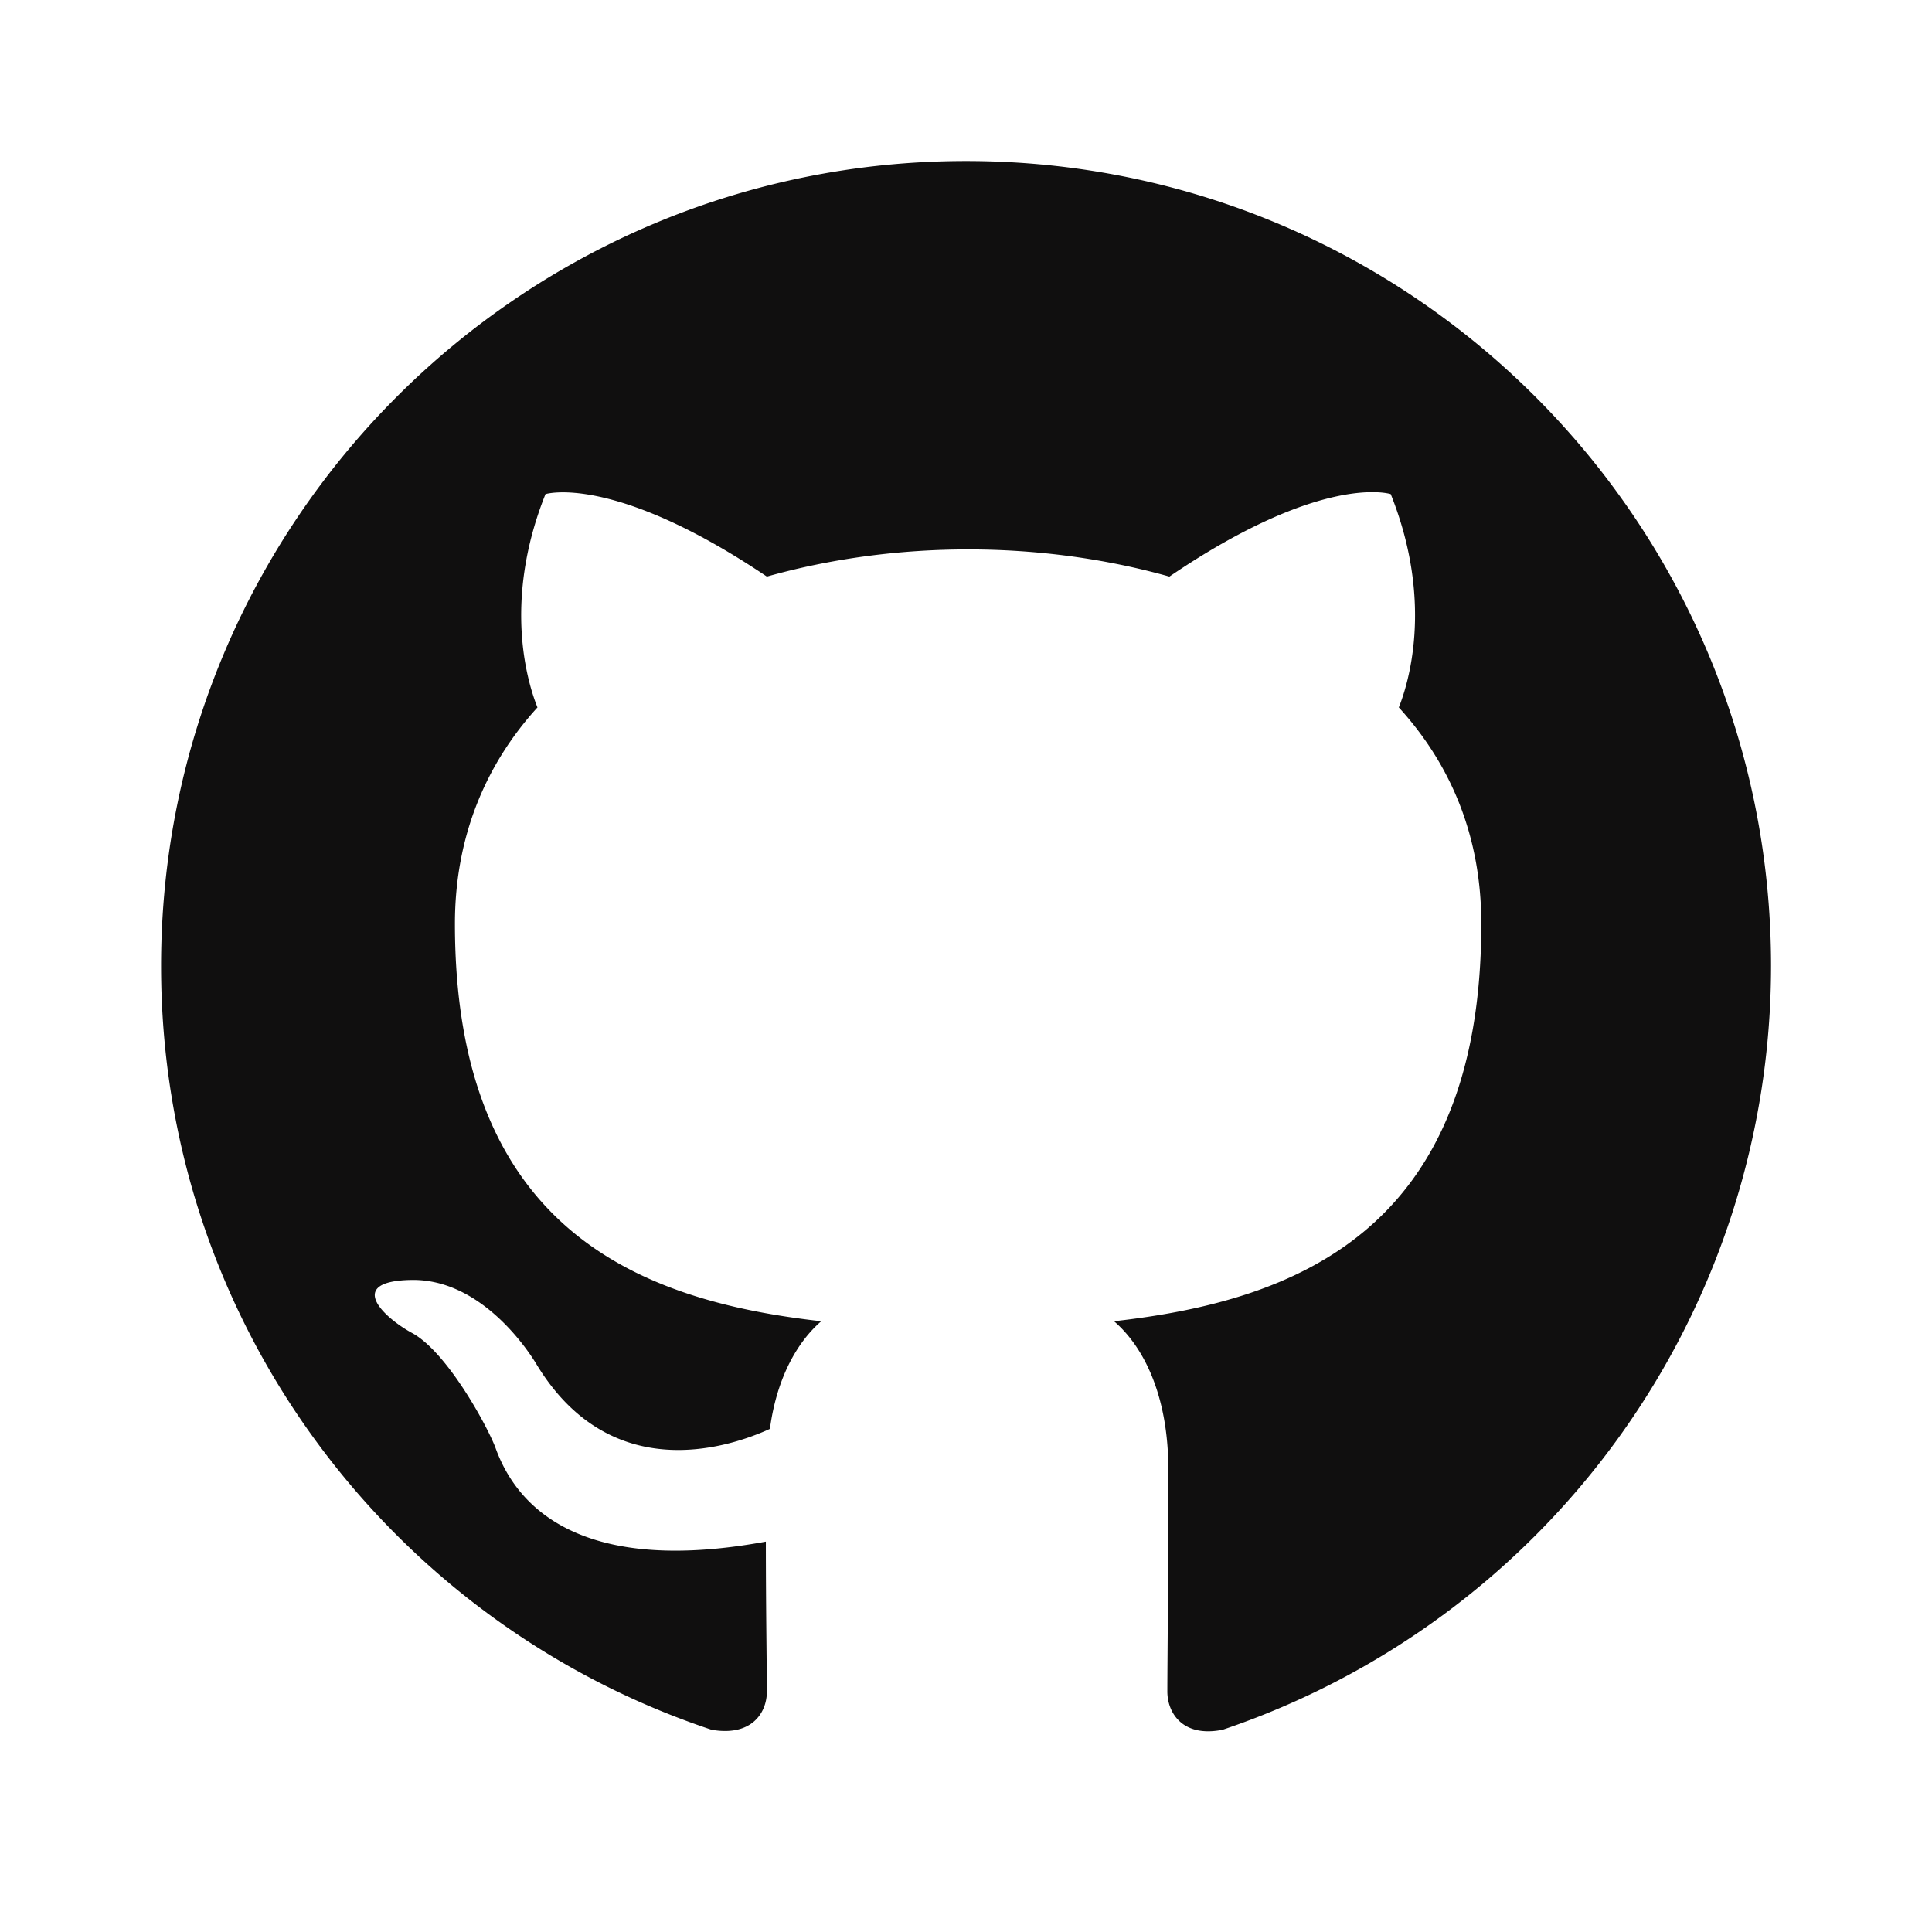
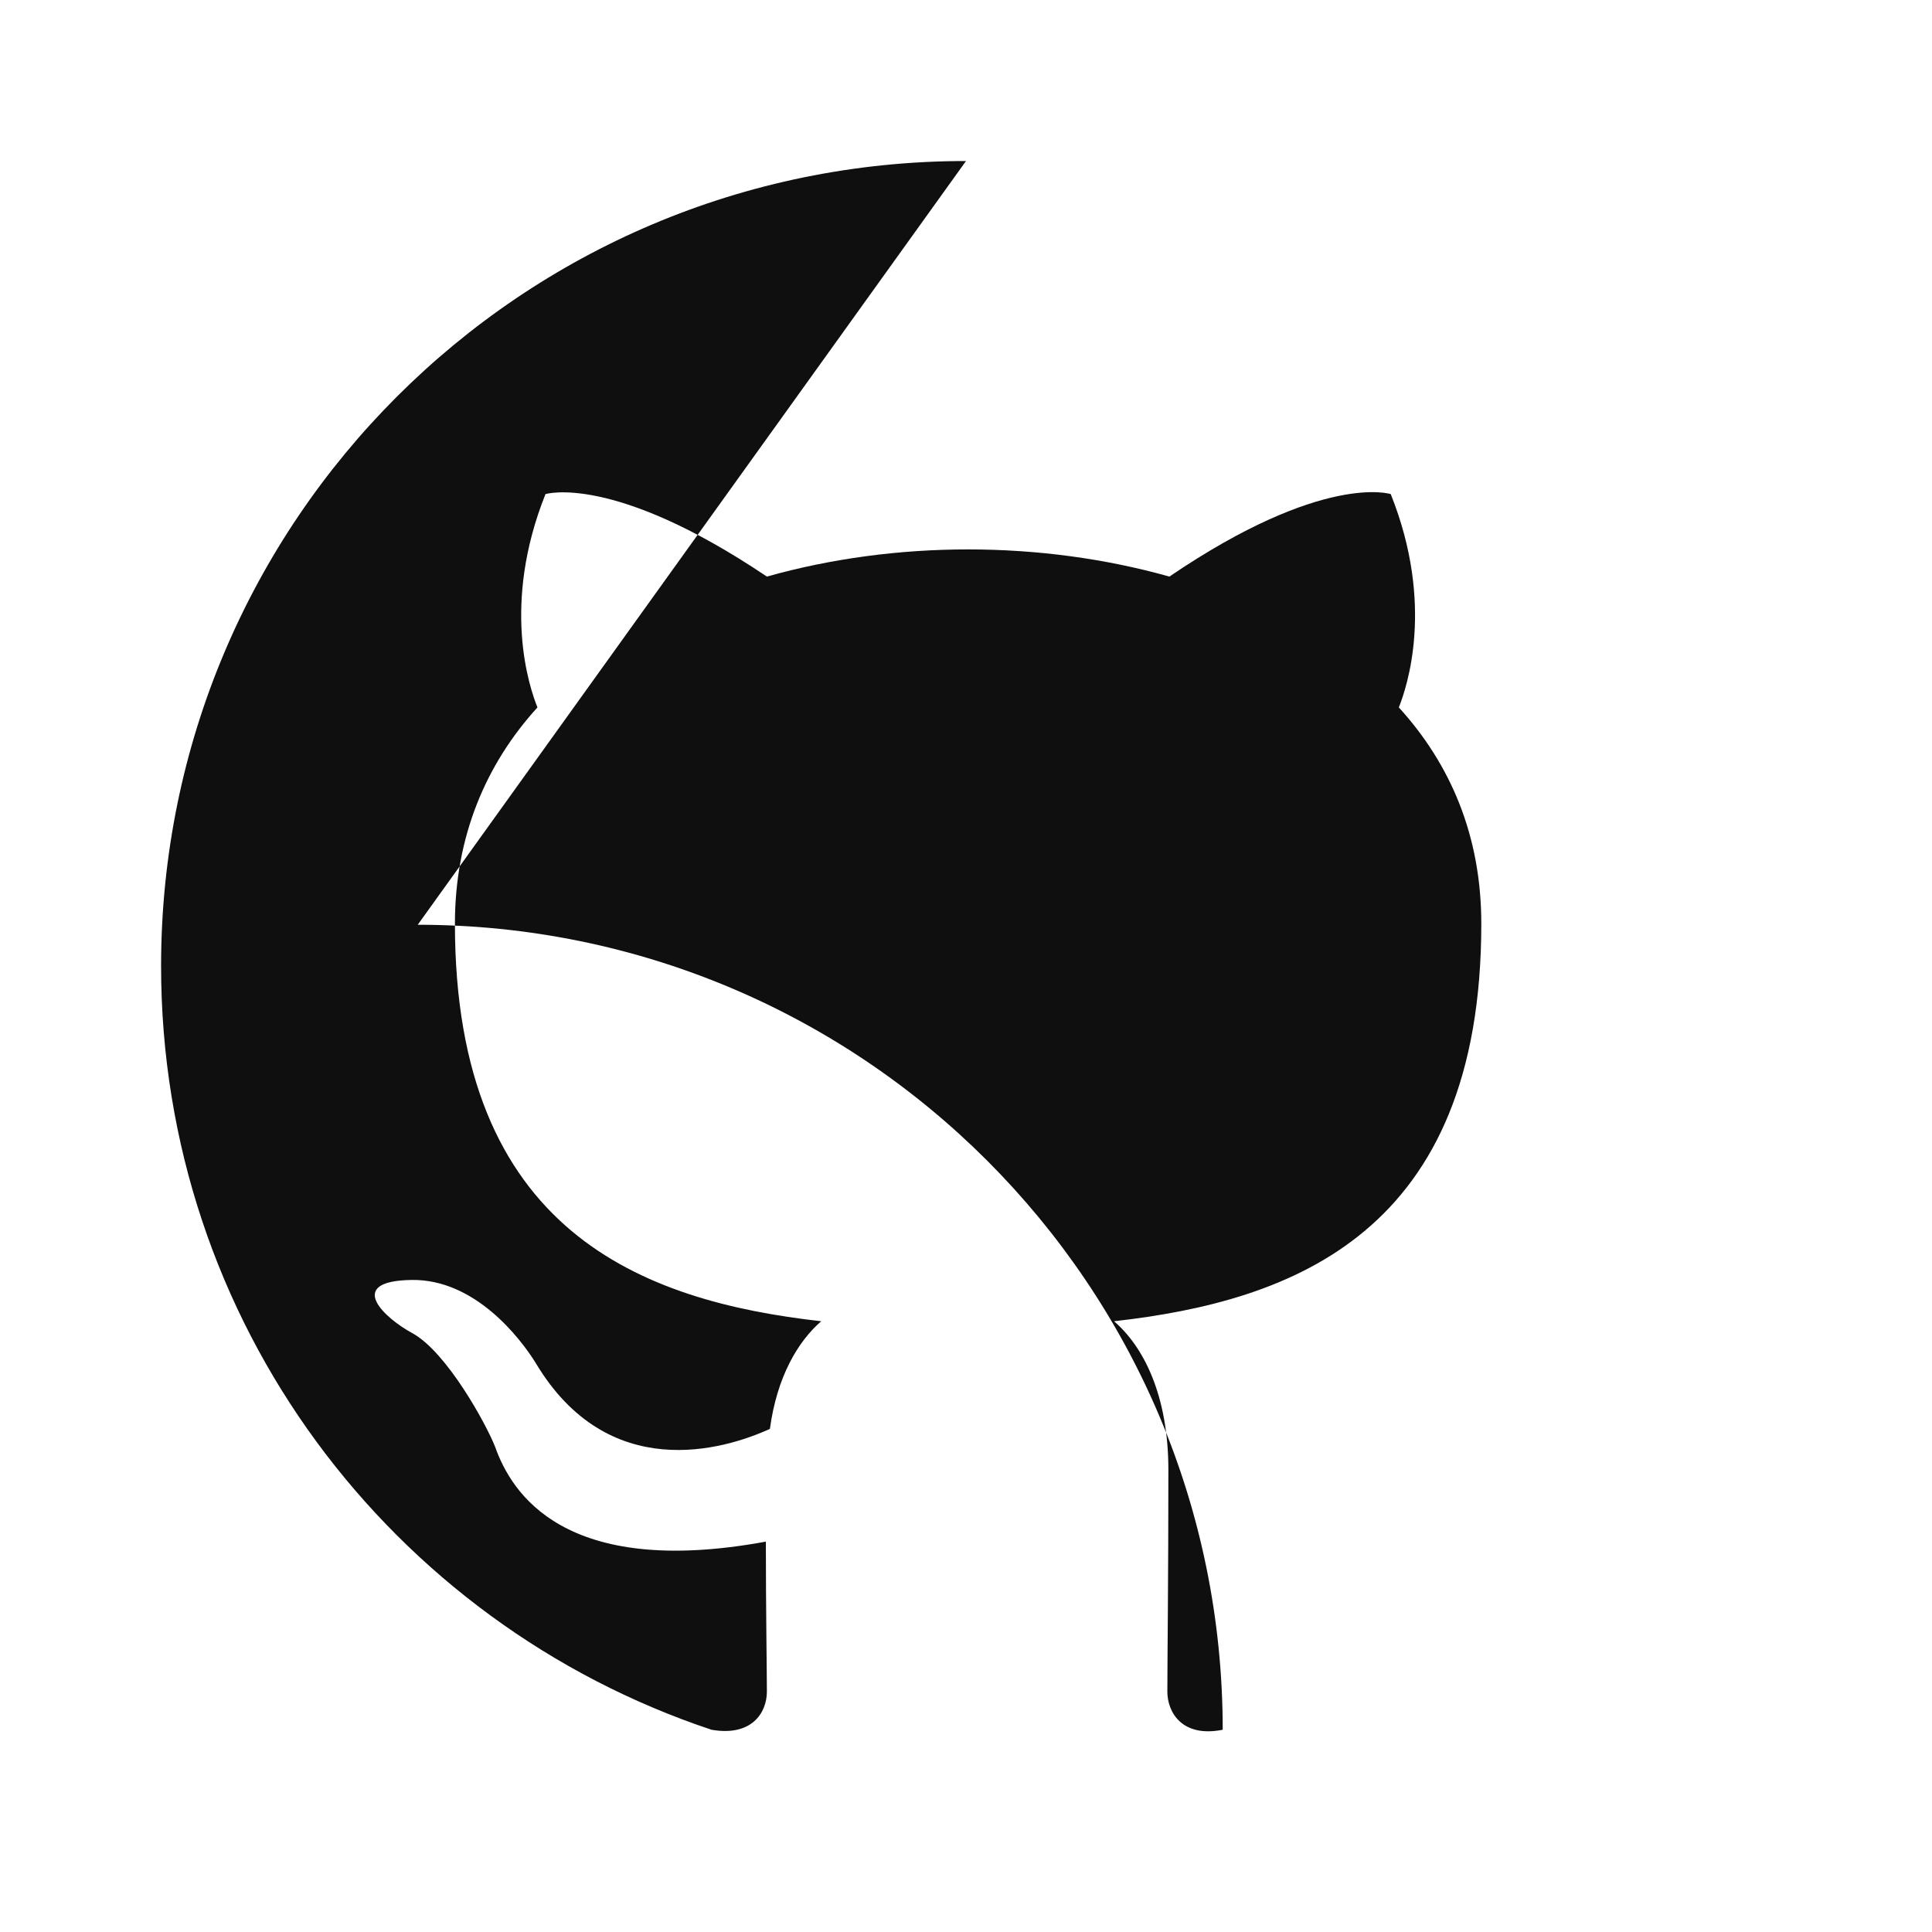
<svg xmlns="http://www.w3.org/2000/svg" width="32" height="32" viewBox="0 0 32 32" fill="none">
-   <path d="M16 2.667C8.635 2.667 2.668 8.634 2.668 16c0 5.9 3.817 10.884 9.117 12.65.667.117.917-.283.917-.633 0-.317-.017-1.367-.017-2.483-3.35.616-4.217-.817-4.483-1.567-.15-.383-.8-1.567-1.367-1.883-.467-.25-1.133-.867-.017-.884 1.05-.016 1.8.967 2.05 1.367 1.2 2.017 3.117 1.45 3.884 1.1.117-.867.466-1.45.85-1.783-2.967-.334-6.067-1.484-6.067-6.584 0-1.45.517-2.65 1.367-3.583-.134-.333-.6-1.7.133-3.533 0 0 1.117-.35 3.667 1.366 1.066-.3 2.2-.45 3.333-.45 1.134 0 2.267.15 3.334.45 2.55-1.733 3.666-1.366 3.666-1.366.733 1.833.267 3.2.134 3.533.85.933 1.366 2.117 1.366 3.583 0 5.117-3.116 6.25-6.083 6.584.483.416.9 1.216.9 2.466 0 1.784-.017 3.217-.017 3.667 0 .35.25.767.917.633A13.353 13.353 0 0 0 29.334 16c0-7.366-5.966-13.333-13.333-13.333z" fill="#100F0F" />
+   <path d="M16 2.667C8.635 2.667 2.668 8.634 2.668 16c0 5.9 3.817 10.884 9.117 12.65.667.117.917-.283.917-.633 0-.317-.017-1.367-.017-2.483-3.35.616-4.217-.817-4.483-1.567-.15-.383-.8-1.567-1.367-1.883-.467-.25-1.133-.867-.017-.884 1.05-.016 1.8.967 2.05 1.367 1.2 2.017 3.117 1.45 3.884 1.1.117-.867.466-1.45.85-1.783-2.967-.334-6.067-1.484-6.067-6.584 0-1.45.517-2.65 1.367-3.583-.134-.333-.6-1.7.133-3.533 0 0 1.117-.35 3.667 1.366 1.066-.3 2.2-.45 3.333-.45 1.134 0 2.267.15 3.334.45 2.55-1.733 3.666-1.366 3.666-1.366.733 1.833.267 3.2.134 3.533.85.933 1.366 2.117 1.366 3.583 0 5.117-3.116 6.25-6.083 6.584.483.416.9 1.216.9 2.466 0 1.784-.017 3.217-.017 3.667 0 .35.25.767.917.633c0-7.366-5.966-13.333-13.333-13.333z" fill="#100F0F" />
</svg>